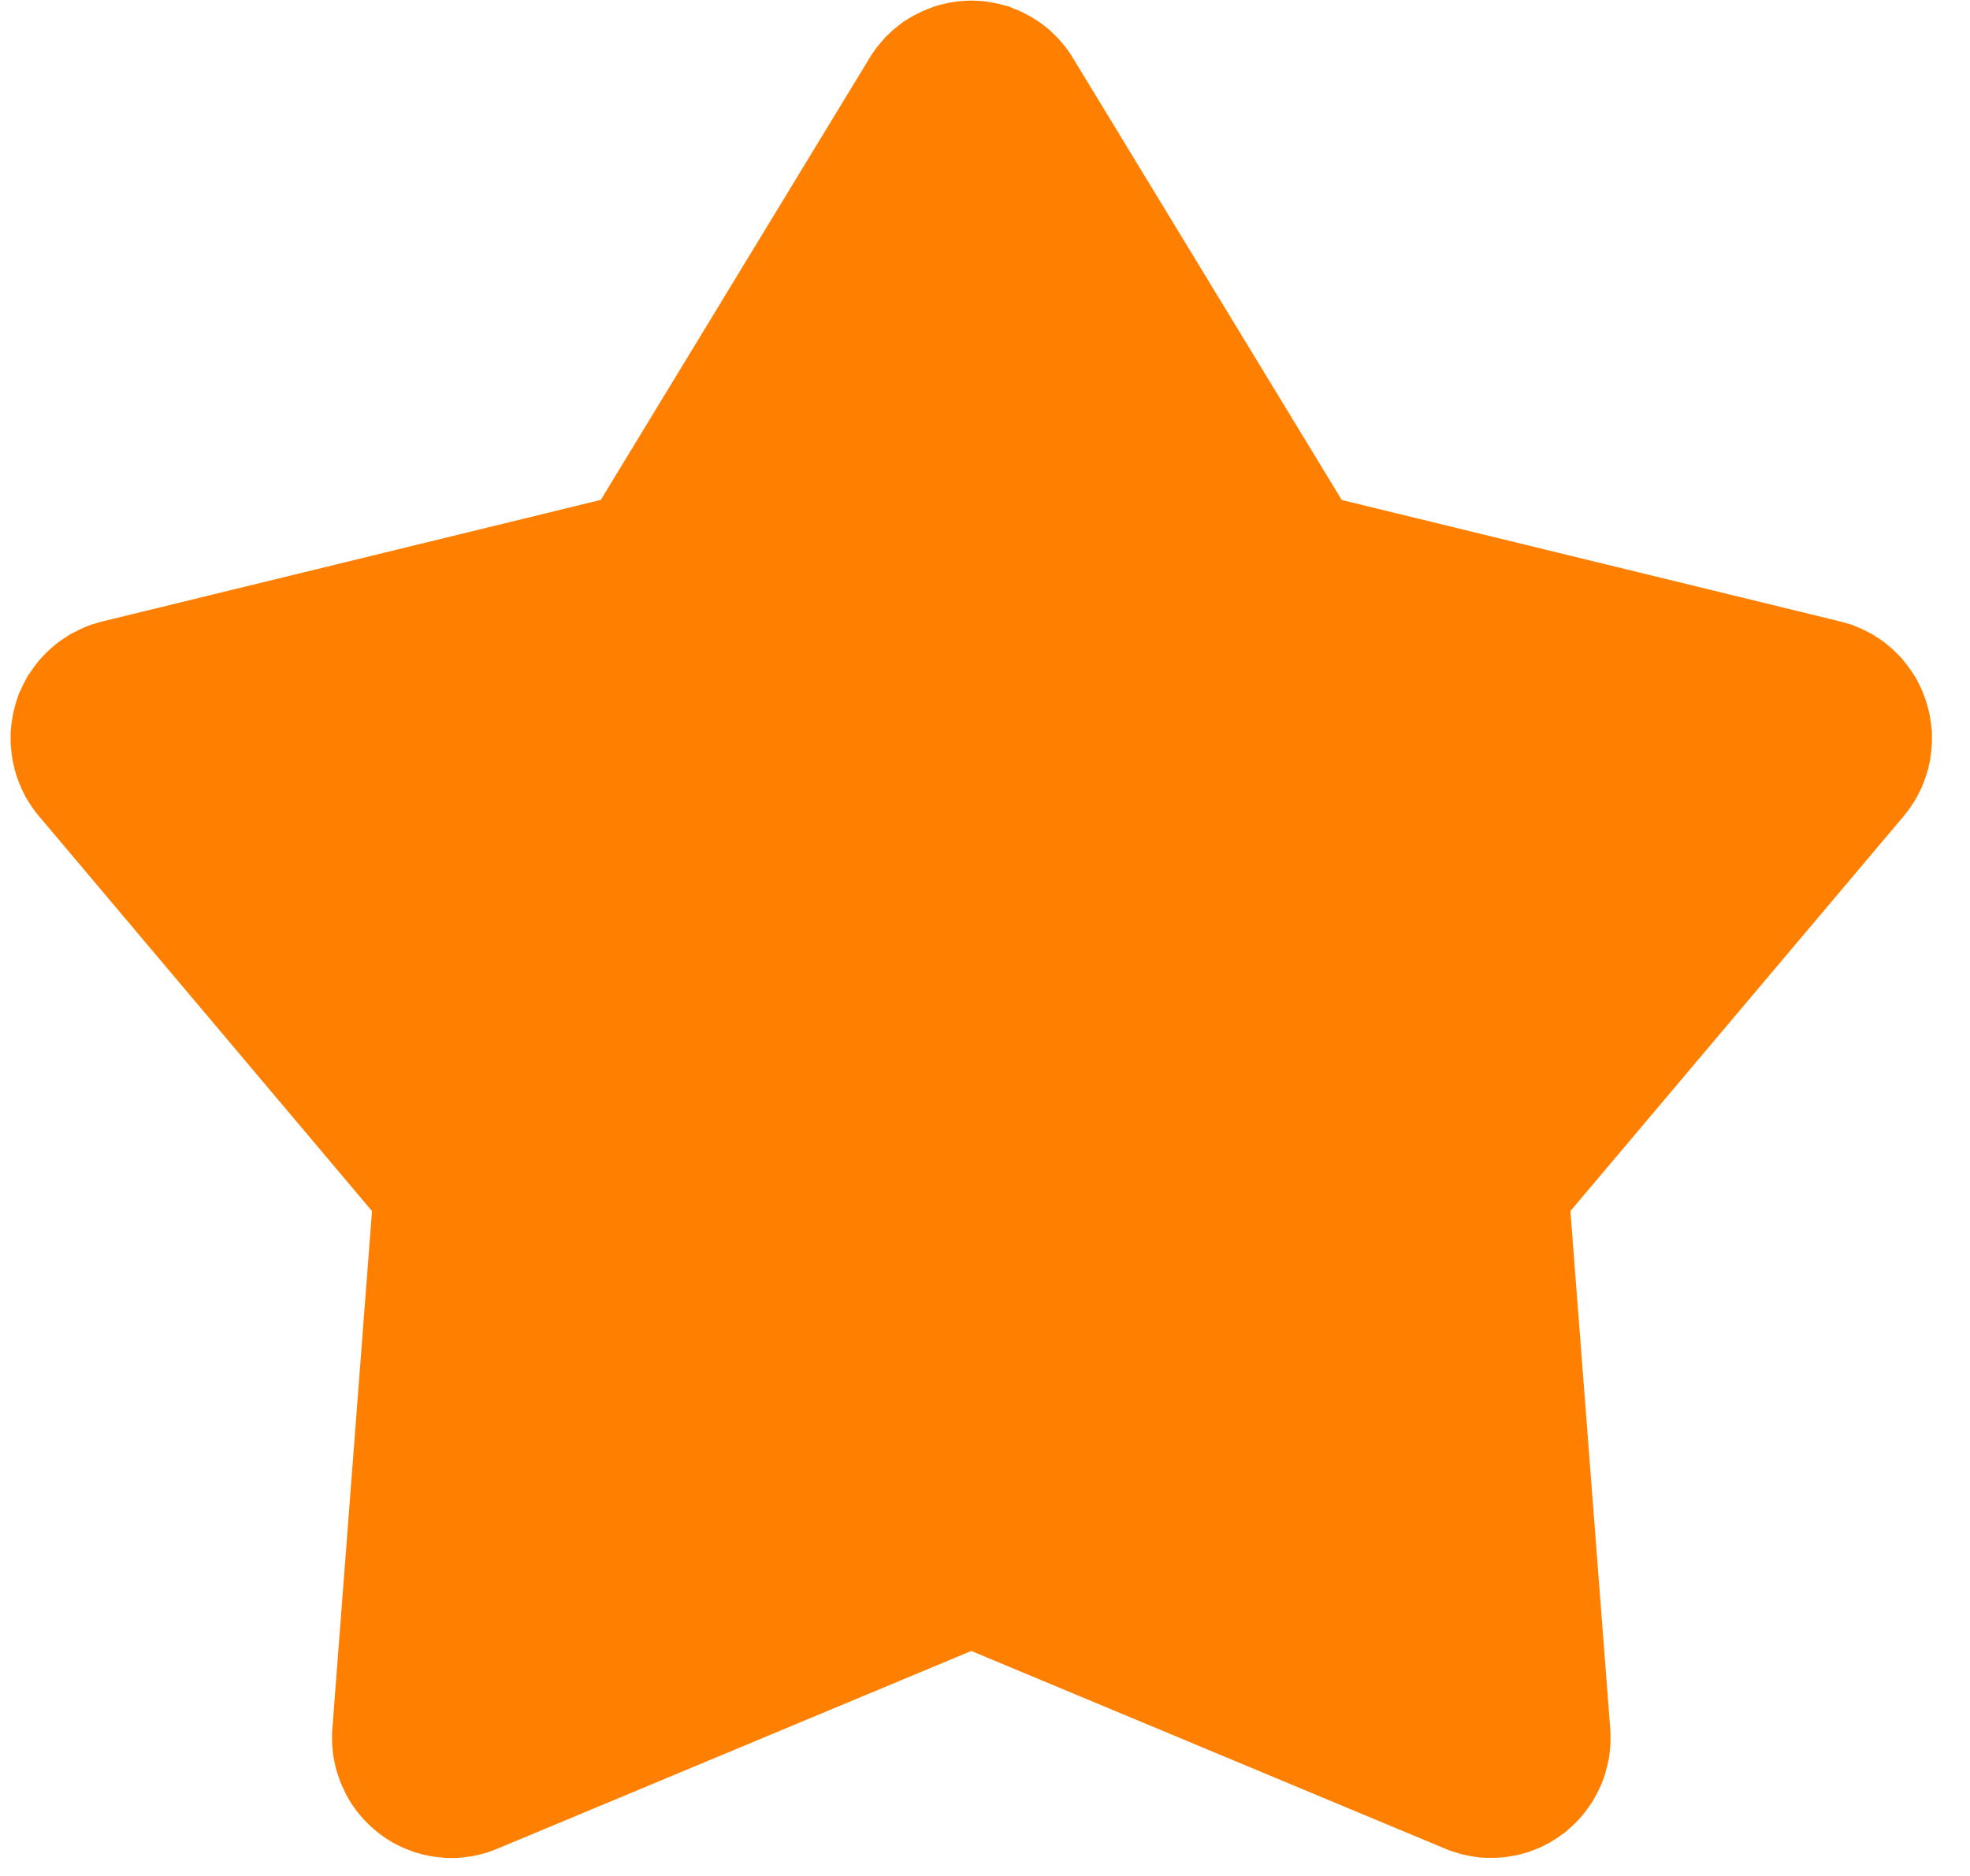
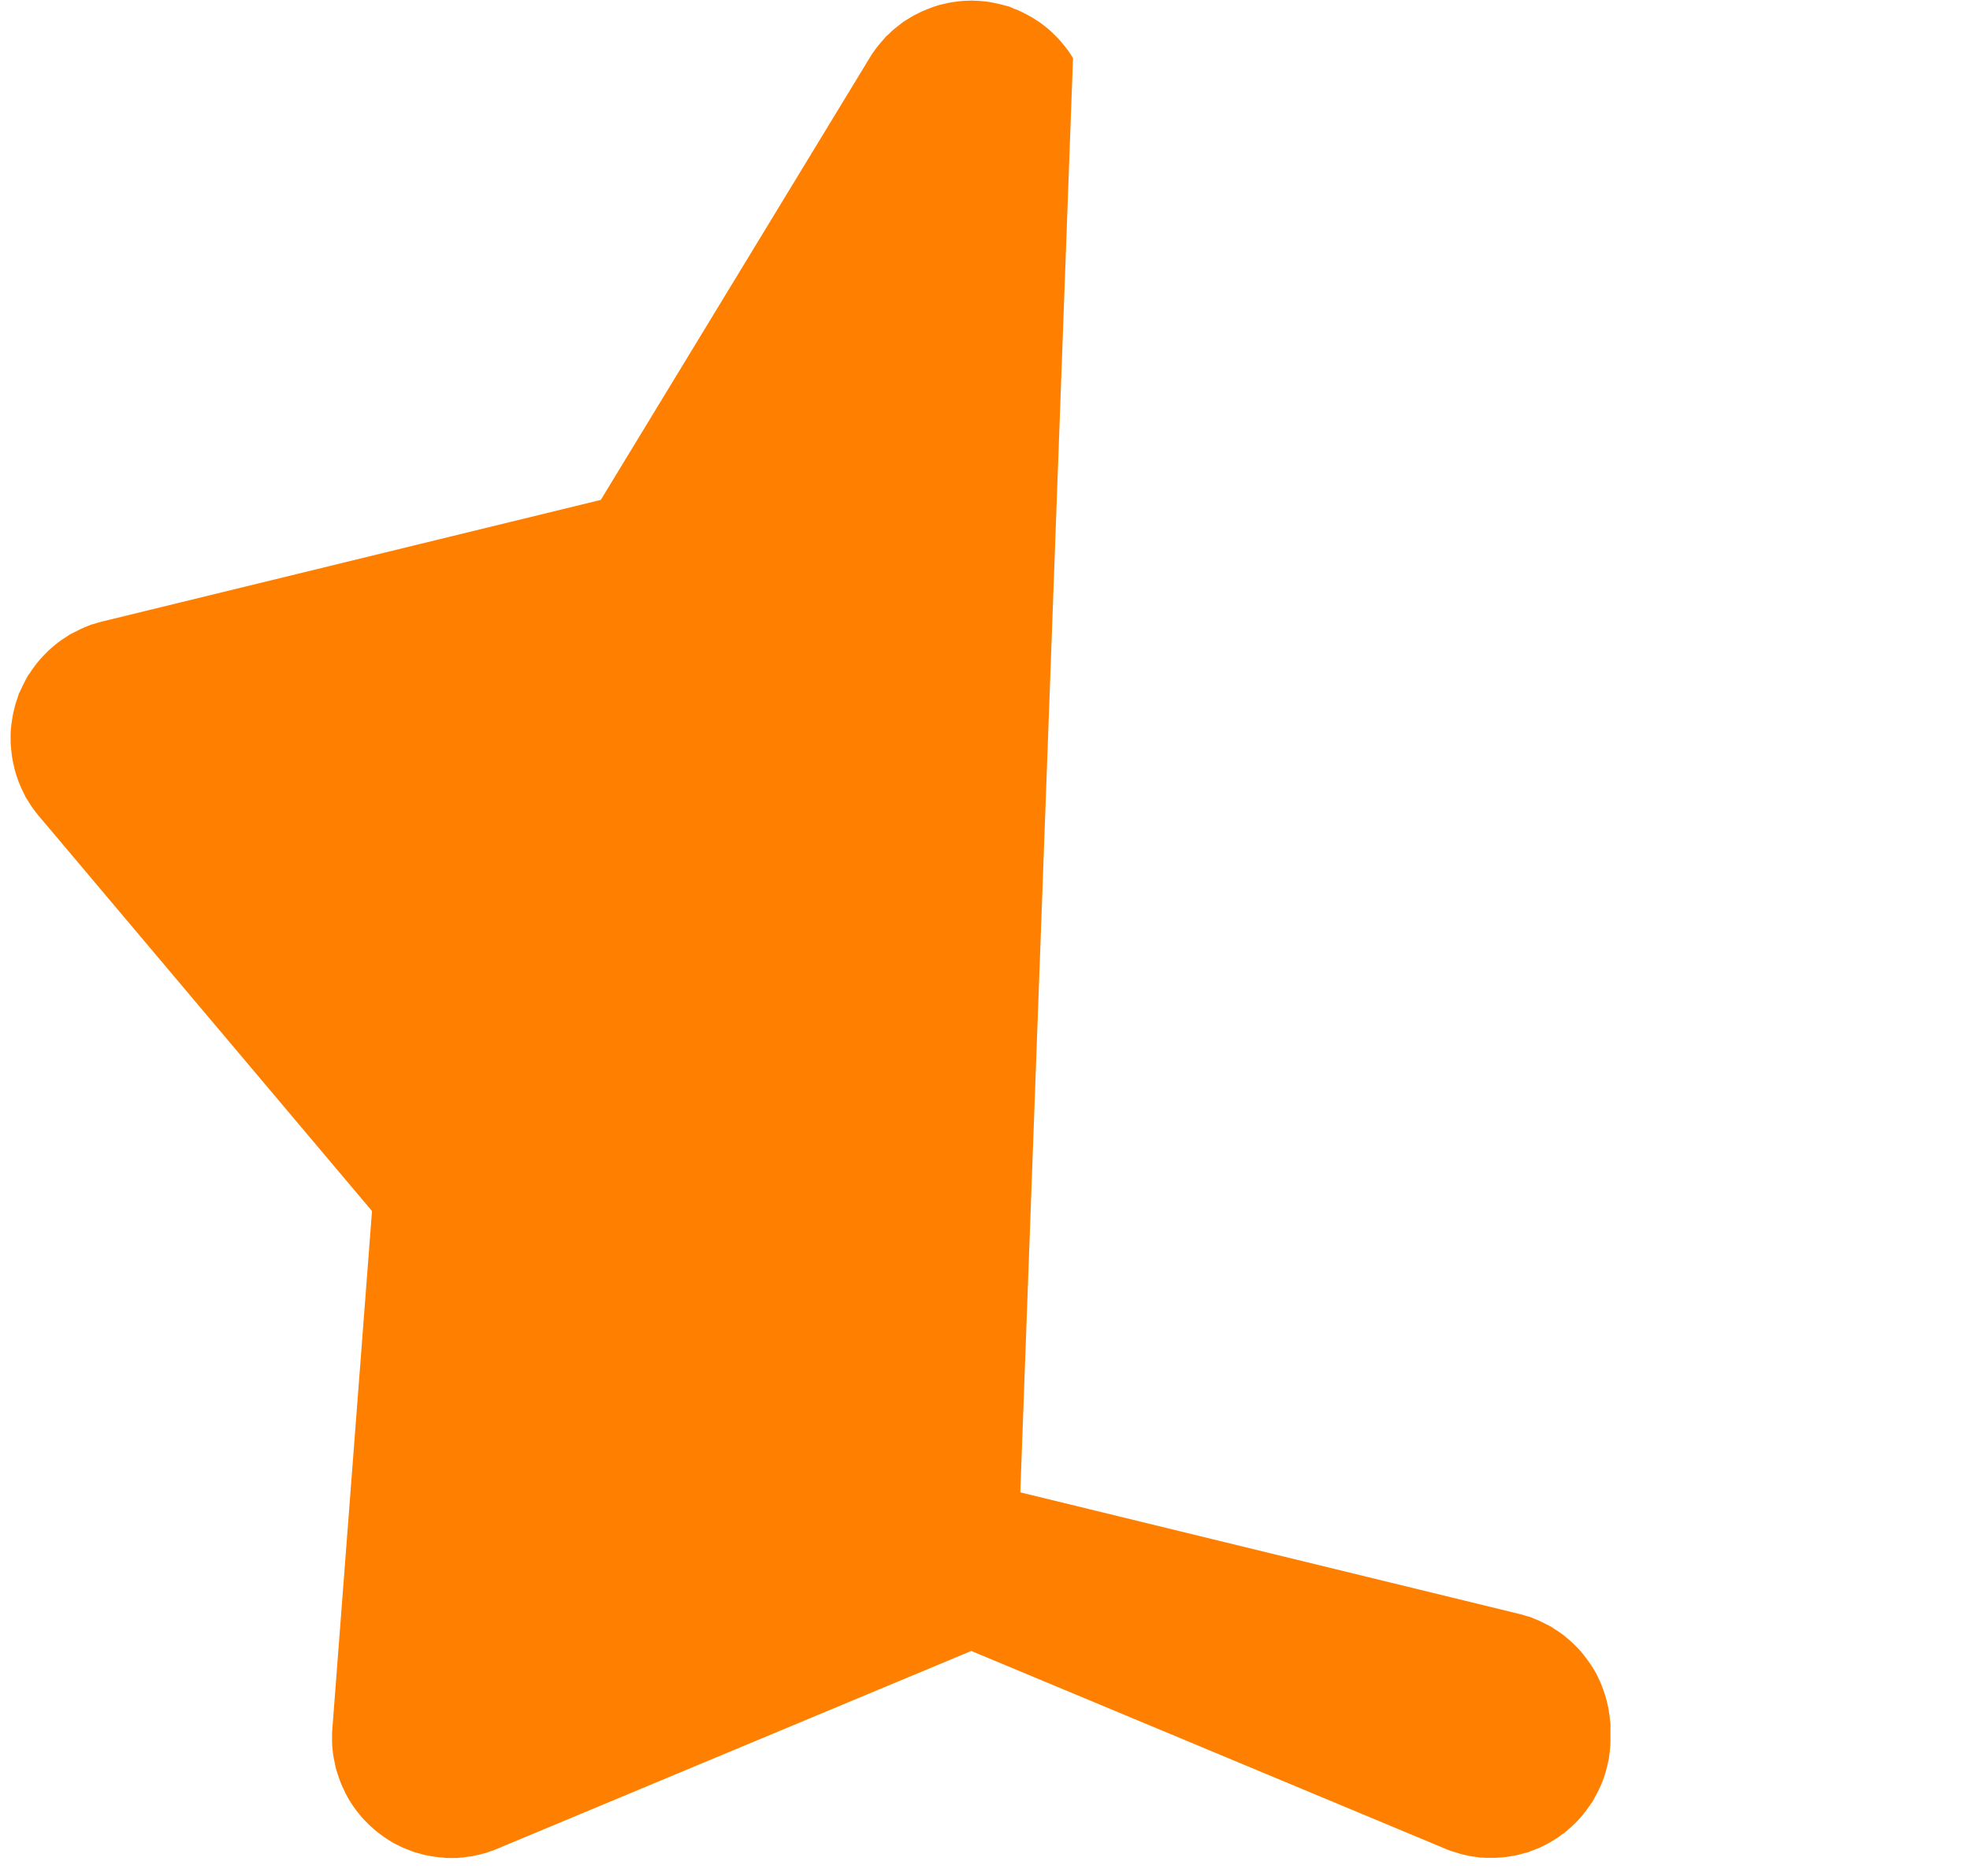
<svg xmlns="http://www.w3.org/2000/svg" width="105" height="100">
-   <path d="M78.88 99.021h.17l.11.013h.492l.142-.005.344-.026.134-.014.173-.025.413-.076.203-.049.166-.05.21-.054.265-.103.143-.053.201-.081.178-.083.154-.08-.003.004.167-.089.095-.054.207-.126.248-.163.123-.094.17-.11.212-.19.07-.057.085-.077.206-.195.084-.085.193-.208.168-.199.127-.164.202-.28.183-.27.078-.157.022-.035.095-.17.123-.25.078-.164.05-.115.049-.124.071-.195.06-.18.031-.104.074-.274.082-.355.03-.169.038-.291.034-.363.007-.17v-.429l-.008-.227-2.127-27.649 17.758-21.044.142-.182.051-.06.111-.149.08-.118.114-.179.04-.058.063-.098.074-.125.071-.132.185-.373.048-.105.095-.233.1-.283.142-.447.03-.177.05-.178.035-.264.011-.051.024-.18.036-.41.008-.176v-.55l-.034-.268-.004-.062-.02-.157-.026-.143-.006-.062-.031-.18-.062-.273-.057-.218-.059-.198-.032-.099-.05-.137-.108-.29-.047-.112-.061-.137-.154-.315-.072-.132-.074-.124-.097-.157-.12-.178-.108-.153-.214-.28-.12-.15-.126-.14-.296-.3-.089-.084-.105-.093-.257-.217-.108-.085-.11-.08-.172-.118-.148-.093-.183-.126-.49-.248-.164-.08-.175-.073-.095-.036-.192-.083-.269-.075-.055-.02-.216-.06-26.65-6.495L57.191 3.099l-.166-.263-.079-.116-.15-.202-.186-.227-.128-.148-.141-.153-.087-.087-.098-.094-.053-.055-.09-.085-.104-.093-.094-.078-.221-.175-.167-.123-.14-.093-.123-.075-.032-.024L54.99.92l-.246-.137-.315-.161-.15-.068-.123-.05-.119-.044-.224-.102-.32-.081-.033-.013-.15-.038-.258-.059-.22-.042-.157-.028-.169-.022-.283-.025-.455-.02-.098.006h-.05l-.226.009-.224.018-.368.046-.234.04-.343.077-.124.031-.13.037-.191.061-.136.05-.123.05-.076.026-.233.098-.156.07-.319.16-.133.073-.458.282-.427.334-.094.078-.104.093-.09.085-.054.055-.151.135-.266.305-.221.269-.092.122-.15.213-.091.14-.074.124-14.31 23.53-26.594 6.487-.193.052-.215.067-.172.046-.357.146-.22.099-.534.27-.464.304-.192.14-.135.11-.057.05-.065.052-.093.079-.105.093-.089.085-.197.199-.136.145-.132.15-.077.095-.173.224-.121.168-.122.187-.089.117-.138.254-.158.317-.093.203-.098.195-.089.282-.024.062-.032.099-.043.143-.036.136-.03.137-.018.056-.036.164-.052.295-.048.35-.023.238-.007.169v.423l.008.176.025.274.046.367.038.222.079.358.057.218.03.103.087.262.044.122.1.247.065.148.123.25.1.213.15.234.037.064.124.191.138.194.117.153.134.164 17.76 21.062-2.122 27.708-.007.168v.43l.007.169.026.287.026.219.04.233.048.22.007.054.037.165.037.137.066.215.06.177.058.16.06.158.077.179.061.124.022.052.079.17.12.226.059.102.148.237.067.101.16.224.083.108.092.112.045.06.117.139.092.1.247.25.09.085.209.187.153.13.148.113.05.035.155.116.147.1.248.156.074.044.139.077.109.055.08.037.092.048.114.053.16.068.492.19.275.073.1.031.203.05.333.061.253.039.14.015.172.012.198.024h.615l.16-.02.164-.009.153-.028.28-.032.154-.038.056-.01.215-.047.21-.056.123-.03.185-.067.1-.033.105-.037.2-.08 25.274-10.547 25.38 10.59.095.037.105.037.513.158.16.04.29.062.199.034.156.018z" fill="#FF8000" fill-rule="nonzero" />
+   <path d="M78.88 99.021h.17l.11.013h.492l.142-.005.344-.026.134-.014.173-.025.413-.076.203-.049.166-.05.21-.054.265-.103.143-.053.201-.081.178-.083.154-.08-.003.004.167-.089.095-.054.207-.126.248-.163.123-.094.17-.11.212-.19.07-.057.085-.077.206-.195.084-.085.193-.208.168-.199.127-.164.202-.28.183-.27.078-.157.022-.035.095-.17.123-.25.078-.164.05-.115.049-.124.071-.195.06-.18.031-.104.074-.274.082-.355.03-.169.038-.291.034-.363.007-.17v-.429v-.55l-.034-.268-.004-.062-.02-.157-.026-.143-.006-.062-.031-.18-.062-.273-.057-.218-.059-.198-.032-.099-.05-.137-.108-.29-.047-.112-.061-.137-.154-.315-.072-.132-.074-.124-.097-.157-.12-.178-.108-.153-.214-.28-.12-.15-.126-.14-.296-.3-.089-.084-.105-.093-.257-.217-.108-.085-.11-.08-.172-.118-.148-.093-.183-.126-.49-.248-.164-.08-.175-.073-.095-.036-.192-.083-.269-.075-.055-.02-.216-.06-26.65-6.495L57.191 3.099l-.166-.263-.079-.116-.15-.202-.186-.227-.128-.148-.141-.153-.087-.087-.098-.094-.053-.055-.09-.085-.104-.093-.094-.078-.221-.175-.167-.123-.14-.093-.123-.075-.032-.024L54.99.92l-.246-.137-.315-.161-.15-.068-.123-.05-.119-.044-.224-.102-.32-.081-.033-.013-.15-.038-.258-.059-.22-.042-.157-.028-.169-.022-.283-.025-.455-.02-.098.006h-.05l-.226.009-.224.018-.368.046-.234.04-.343.077-.124.031-.13.037-.191.061-.136.05-.123.05-.076.026-.233.098-.156.07-.319.16-.133.073-.458.282-.427.334-.094.078-.104.093-.09.085-.054.055-.151.135-.266.305-.221.269-.092.122-.15.213-.091.14-.074.124-14.31 23.53-26.594 6.487-.193.052-.215.067-.172.046-.357.146-.22.099-.534.27-.464.304-.192.14-.135.11-.057.05-.065.052-.093.079-.105.093-.089.085-.197.199-.136.145-.132.15-.077.095-.173.224-.121.168-.122.187-.089.117-.138.254-.158.317-.093.203-.098.195-.089.282-.024.062-.032.099-.043.143-.036.136-.03.137-.018.056-.036.164-.052.295-.048.35-.023.238-.007.169v.423l.008.176.025.274.046.367.038.222.079.358.057.218.03.103.087.262.044.122.1.247.065.148.123.25.1.213.15.234.037.064.124.191.138.194.117.153.134.164 17.76 21.062-2.122 27.708-.007.168v.43l.007.169.026.287.026.219.04.233.048.22.007.054.037.165.037.137.066.215.06.177.058.16.06.158.077.179.061.124.022.052.079.17.12.226.059.102.148.237.067.101.16.224.083.108.092.112.045.06.117.139.092.1.247.25.09.085.209.187.153.13.148.113.05.035.155.116.147.1.248.156.074.044.139.077.109.055.08.037.092.048.114.053.16.068.492.19.275.073.1.031.203.05.333.061.253.039.14.015.172.012.198.024h.615l.16-.02.164-.009.153-.028.28-.032.154-.038.056-.01.215-.047.21-.056.123-.03.185-.067.1-.033.105-.037.2-.08 25.274-10.547 25.38 10.59.095.037.105.037.513.158.16.04.29.062.199.034.156.018z" fill="#FF8000" fill-rule="nonzero" />
</svg>